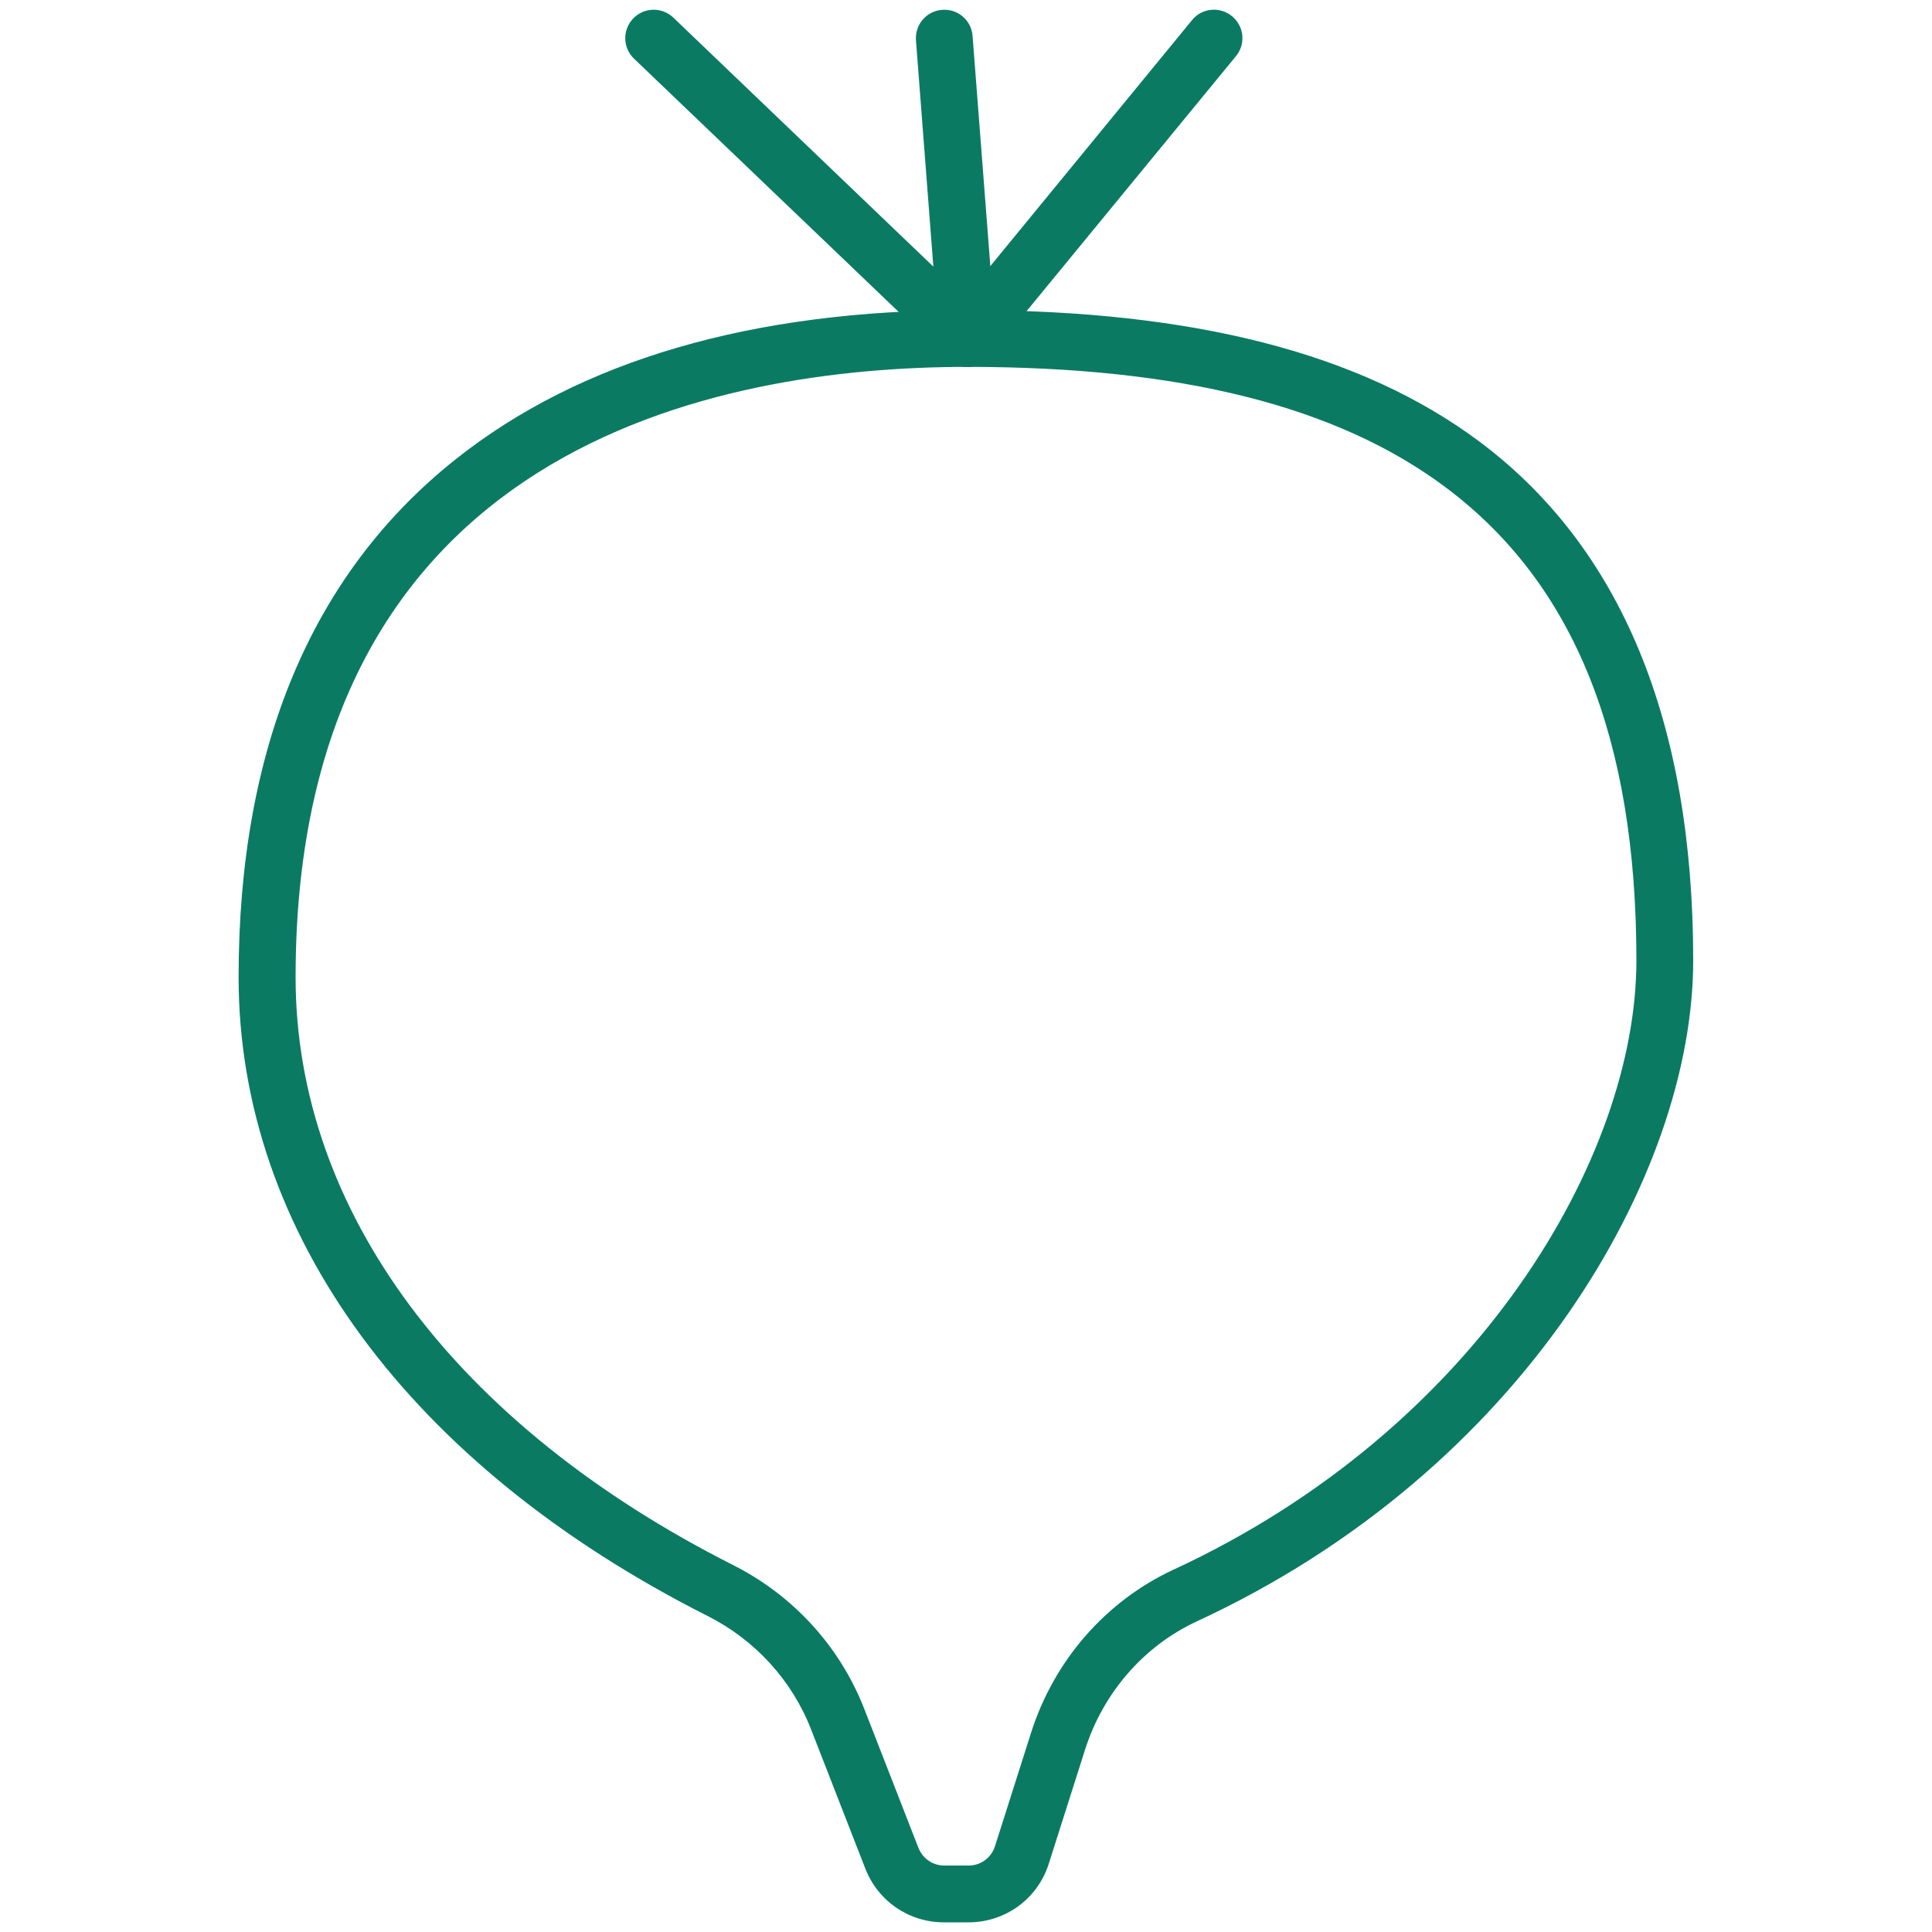
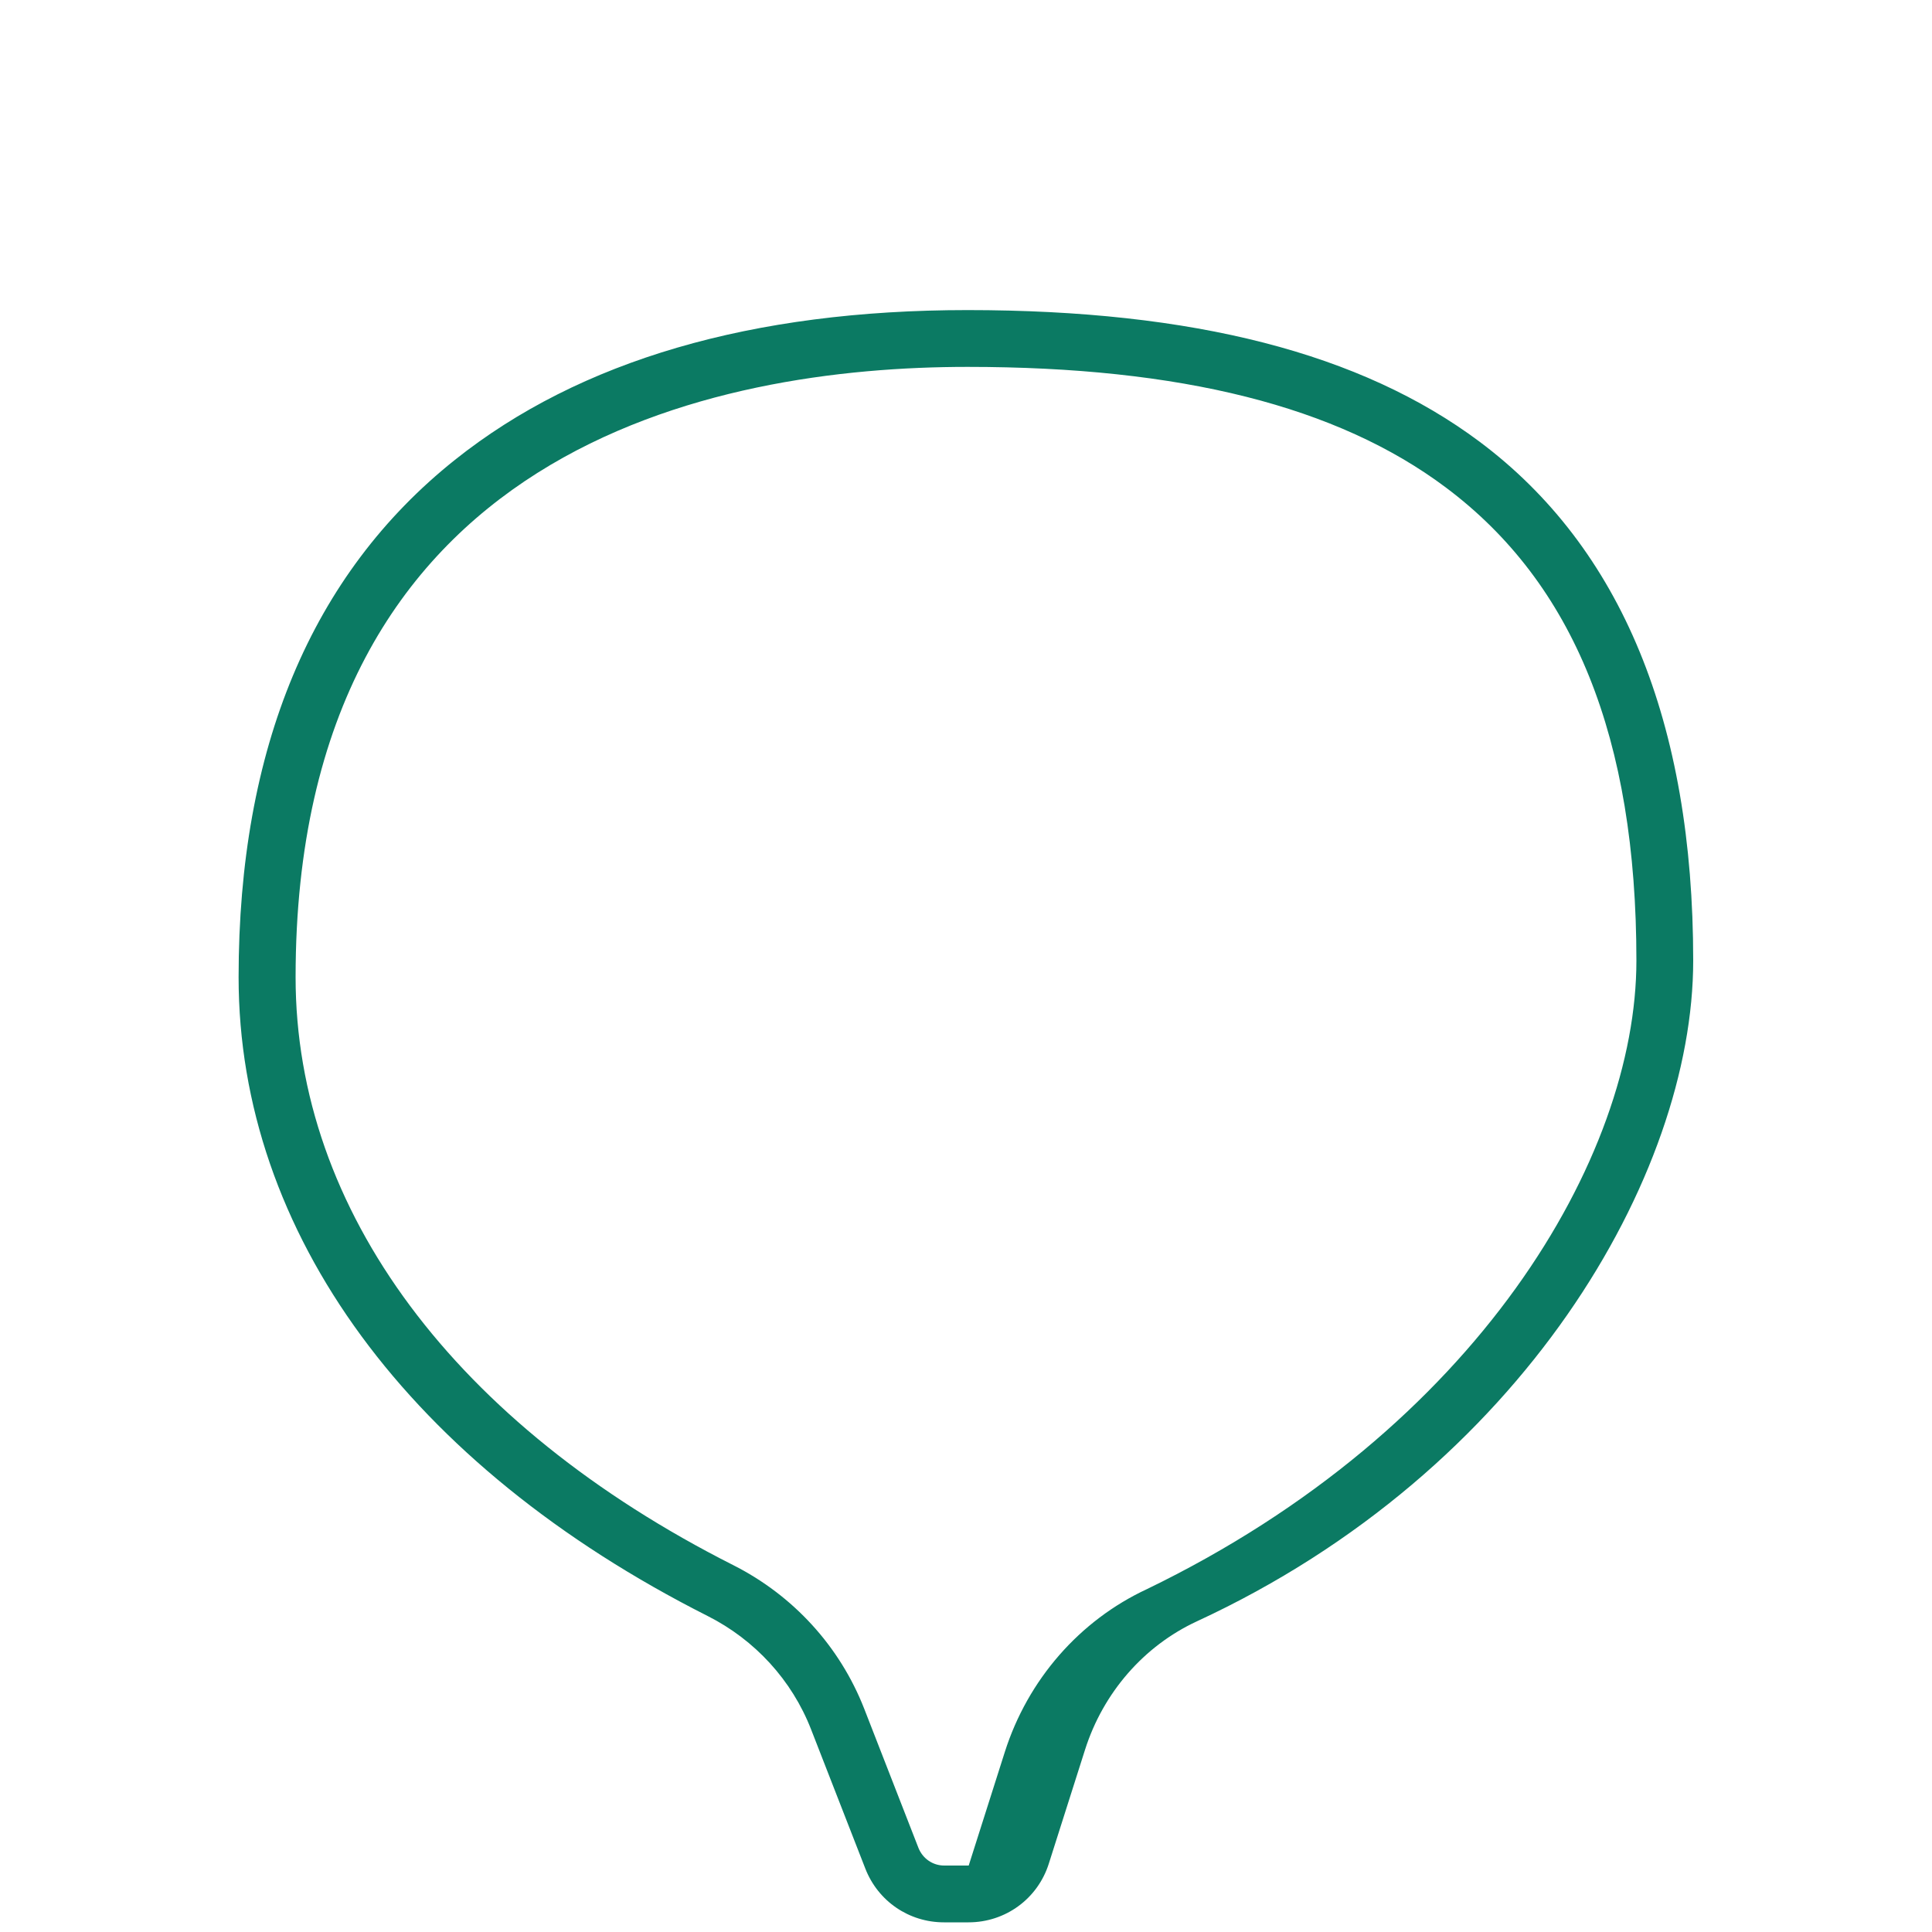
<svg xmlns="http://www.w3.org/2000/svg" version="1.1" id="Layer_1" x="0px" y="0px" viewBox="0 0 100 100" style="enable-background:new 0 0 100 100;" xml:space="preserve">
  <style type="text/css">
	.st0{fill:#0B7A63;}
	.st1{fill:#F19116;}
	.st2{fill:#EC4848;}
	.st3{fill:#755FAA;}
	.st4{fill:#C49CC9;}
	.st5{fill:#93153B;}
	.st6{fill:#EB7D9C;}
	.st7{fill:#1C75BC;}
	.st8{fill:#36B2A3;}
	.st9{fill:#463703;}
</style>
  <g>
-     <path class="st0" d="M50.13,99.5h-1.27c-1.81,0-3.41-1.09-4.07-2.78l-2.81-7.21c-0.99-2.54-2.9-4.63-5.36-5.87   C21.2,75.85,12.35,63.81,12.35,50.58c0-11.85,3.77-20.86,11.2-26.78c6.46-5.15,15.38-7.75,26.52-7.75c11.7,0,20.38,2.23,26.51,6.81   c7.34,5.49,11.06,14.52,11.06,26.86c0,11.09-8.82,26.4-25.69,34.2c-2.74,1.27-4.85,3.69-5.79,6.65l-1.87,5.88   C53.72,98.27,52.05,99.5,50.13,99.5z M50.08,18.99c-12.99,0-34.78,4.1-34.78,31.59c0,12.07,8.26,23.16,22.65,30.43   c3.11,1.57,5.52,4.21,6.78,7.43l2.81,7.21c0.22,0.55,0.74,0.91,1.33,0.91h1.27c0.62,0,1.17-0.4,1.36-1l1.87-5.88   c1.19-3.74,3.87-6.81,7.36-8.43C76.47,73.97,84.7,59.88,84.7,49.72c0-11.52-3.23-19.53-9.88-24.5   C69.22,21.03,61.12,18.99,50.08,18.99z" />
-     <path class="st0" d="M50.08,18.99c-0.37,0-0.74-0.14-1.02-0.41L32.82,3.04c-0.59-0.56-0.61-1.49-0.05-2.08   c0.56-0.59,1.49-0.61,2.08-0.05L48.31,13.8l-0.9-11.71c-0.06-0.81,0.54-1.52,1.35-1.58c0.81-0.07,1.52,0.54,1.58,1.35l1.2,15.55   c0.05,0.61-0.29,1.18-0.84,1.44C50.51,18.95,50.29,18.99,50.08,18.99z" />
-     <path class="st0" d="M50.08,18.99c-0.33,0-0.66-0.11-0.93-0.33c-0.63-0.52-0.72-1.44-0.2-2.07L61.7,1.04   c0.51-0.63,1.44-0.72,2.07-0.2c0.63,0.52,0.72,1.44,0.2,2.07L51.21,18.45C50.92,18.81,50.5,18.99,50.08,18.99z" />
+     <path class="st0" d="M50.13,99.5h-1.27c-1.81,0-3.41-1.09-4.07-2.78l-2.81-7.21c-0.99-2.54-2.9-4.63-5.36-5.87   C21.2,75.85,12.35,63.81,12.35,50.58c0-11.85,3.77-20.86,11.2-26.78c6.46-5.15,15.38-7.75,26.52-7.75c11.7,0,20.38,2.23,26.51,6.81   c7.34,5.49,11.06,14.52,11.06,26.86c0,11.09-8.82,26.4-25.69,34.2c-2.74,1.27-4.85,3.69-5.79,6.65l-1.87,5.88   C53.72,98.27,52.05,99.5,50.13,99.5z M50.08,18.99c-12.99,0-34.78,4.1-34.78,31.59c0,12.07,8.26,23.16,22.65,30.43   c3.11,1.57,5.52,4.21,6.78,7.43l2.81,7.21c0.22,0.55,0.74,0.91,1.33,0.91h1.27l1.87-5.88   c1.19-3.74,3.87-6.81,7.36-8.43C76.47,73.97,84.7,59.88,84.7,49.72c0-11.52-3.23-19.53-9.88-24.5   C69.22,21.03,61.12,18.99,50.08,18.99z" />
  </g>
</svg>